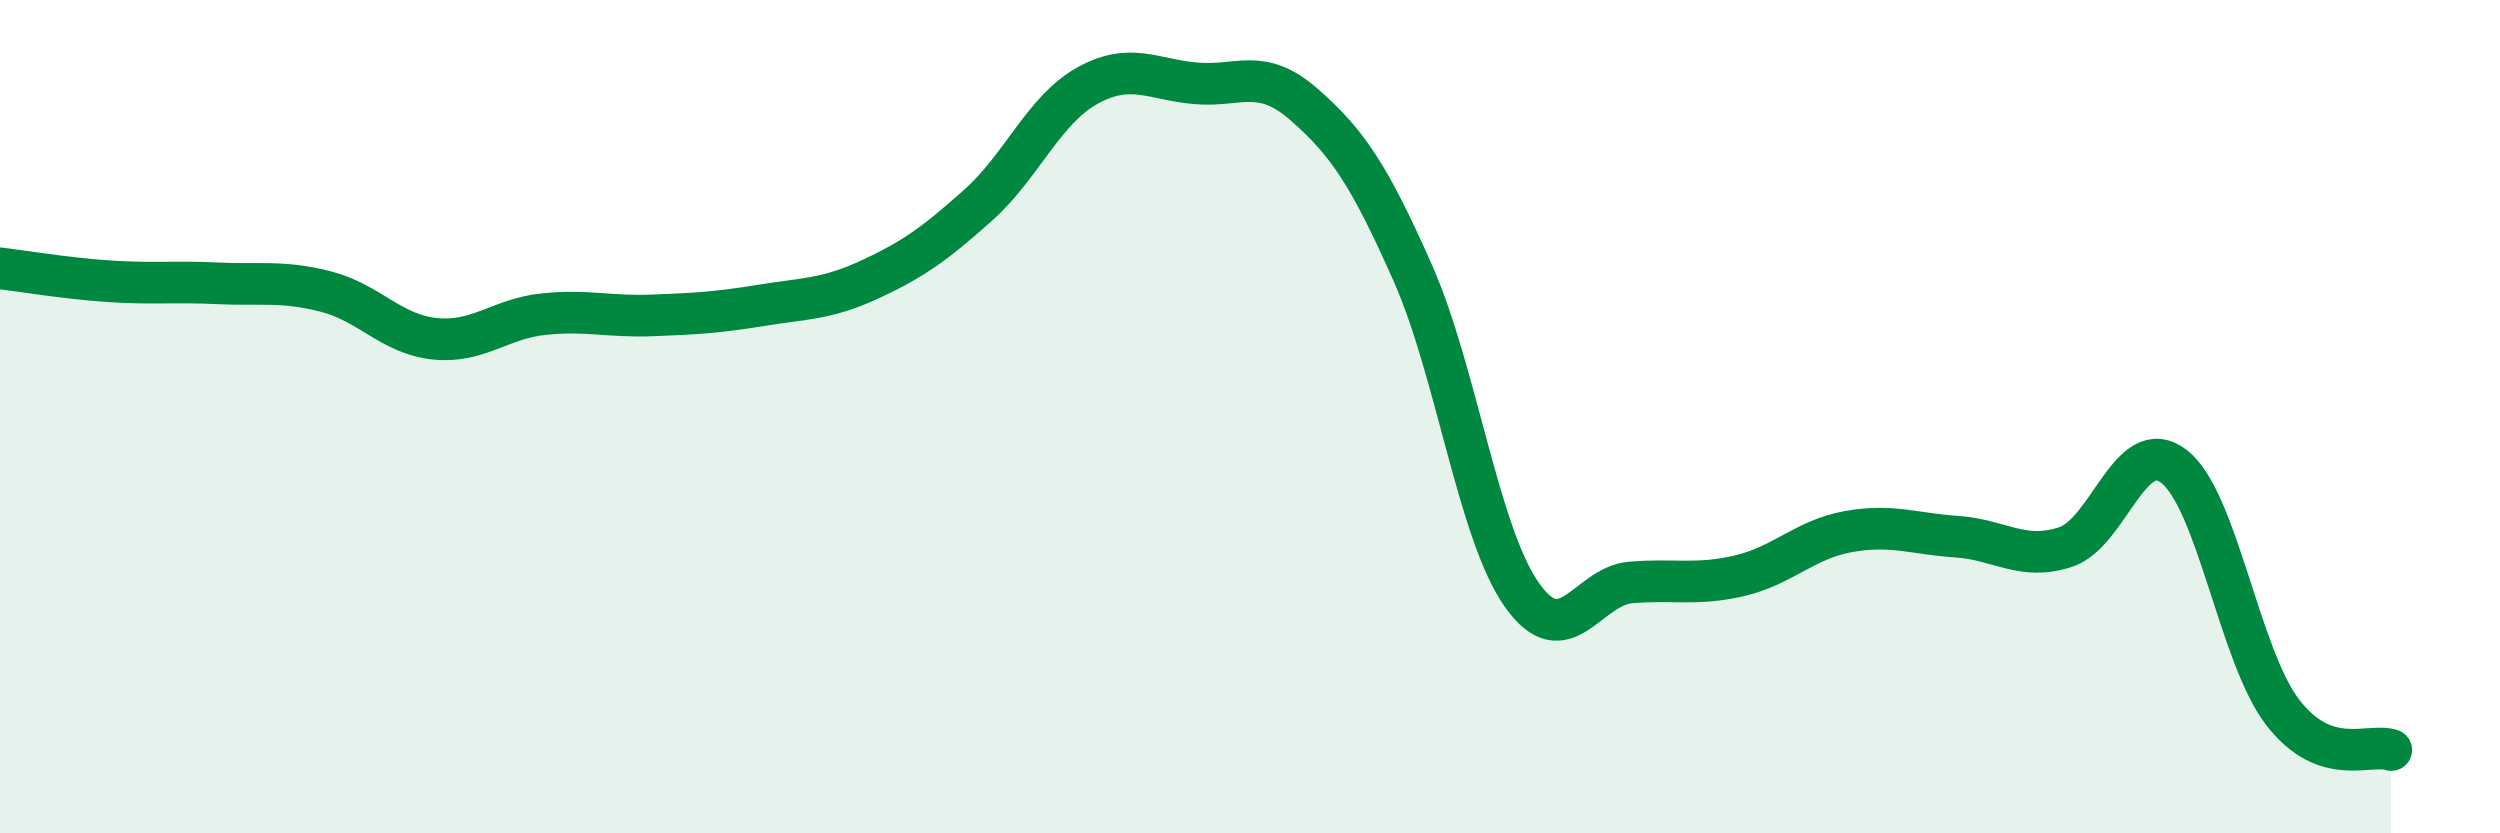
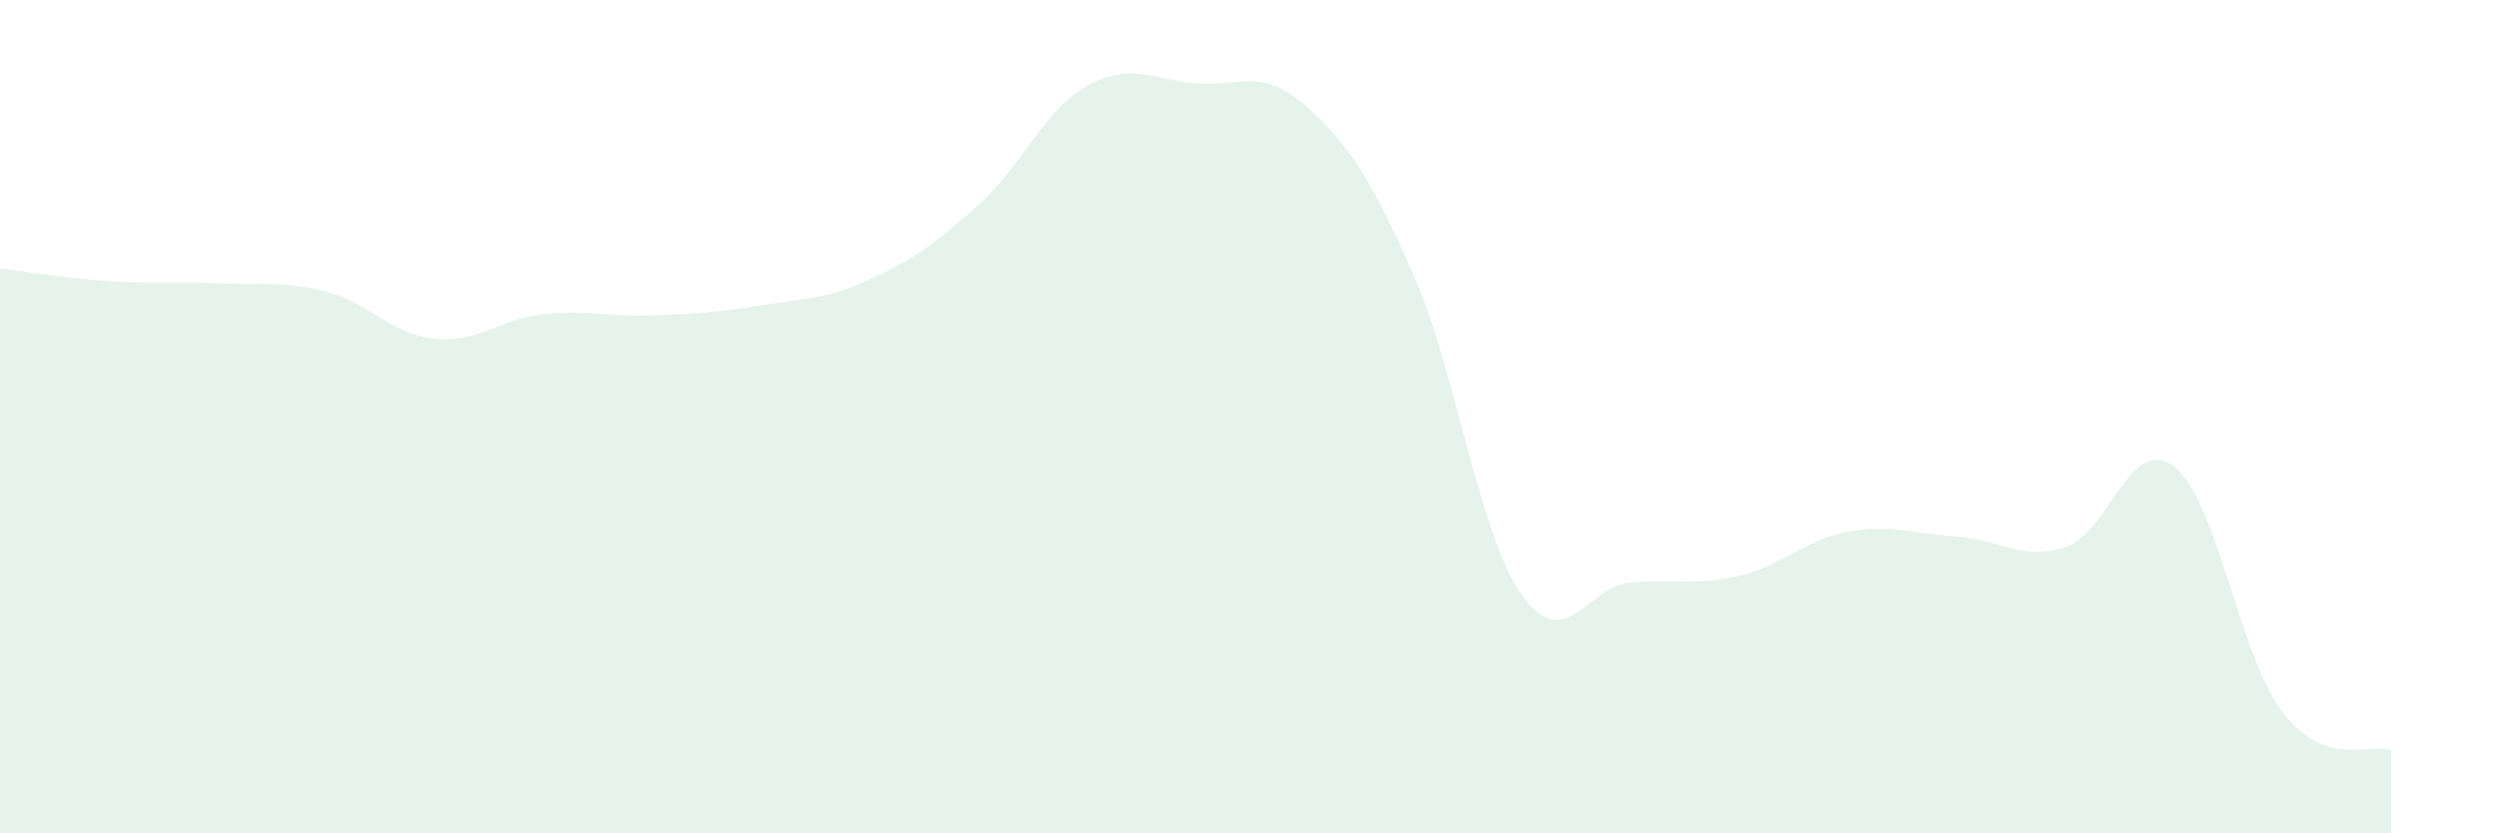
<svg xmlns="http://www.w3.org/2000/svg" width="60" height="20" viewBox="0 0 60 20">
  <path d="M 0,6.44 C 0.52,6.5 1.57,6.68 2.61,6.75 C 3.65,6.82 4.18,6.75 5.22,6.8 C 6.26,6.85 6.79,6.73 7.83,7 C 8.87,7.27 9.39,8.02 10.43,8.13 C 11.47,8.24 12,7.65 13.04,7.54 C 14.08,7.43 14.61,7.61 15.65,7.57 C 16.69,7.53 17.22,7.5 18.26,7.33 C 19.3,7.16 19.83,7.19 20.87,6.71 C 21.91,6.23 22.44,5.85 23.48,4.92 C 24.52,3.99 25.05,2.64 26.09,2.06 C 27.13,1.48 27.66,1.91 28.7,2 C 29.74,2.09 30.26,1.6 31.3,2.51 C 32.34,3.42 32.87,4.21 33.91,6.56 C 34.95,8.91 35.48,12.79 36.52,14.27 C 37.56,15.75 38.09,14.07 39.13,13.98 C 40.17,13.89 40.7,14.06 41.74,13.82 C 42.78,13.58 43.31,12.95 44.35,12.76 C 45.39,12.57 45.92,12.81 46.96,12.88 C 48,12.95 48.53,13.47 49.57,13.13 C 50.61,12.79 51.13,10.4 52.17,11.19 C 53.21,11.98 53.74,15.73 54.78,17.09 C 55.82,18.45 56.87,17.82 57.39,18L57.39 20L0 20Z" fill="#008740" opacity="0.1" stroke-linecap="round" stroke-linejoin="round" />
-   <path d="M 0,6.44 C 0.52,6.5 1.57,6.68 2.61,6.75 C 3.65,6.82 4.18,6.75 5.22,6.8 C 6.26,6.85 6.79,6.73 7.83,7 C 8.87,7.27 9.39,8.02 10.43,8.13 C 11.47,8.24 12,7.65 13.04,7.54 C 14.08,7.43 14.61,7.61 15.65,7.57 C 16.69,7.53 17.22,7.5 18.26,7.33 C 19.3,7.16 19.83,7.19 20.87,6.71 C 21.91,6.23 22.44,5.85 23.48,4.92 C 24.52,3.99 25.05,2.64 26.09,2.06 C 27.13,1.48 27.66,1.91 28.7,2 C 29.74,2.09 30.26,1.6 31.3,2.51 C 32.34,3.42 32.87,4.21 33.91,6.56 C 34.95,8.91 35.48,12.79 36.52,14.27 C 37.56,15.75 38.09,14.07 39.13,13.98 C 40.17,13.89 40.7,14.06 41.74,13.82 C 42.78,13.58 43.31,12.95 44.35,12.76 C 45.39,12.57 45.92,12.81 46.96,12.88 C 48,12.95 48.53,13.47 49.57,13.13 C 50.61,12.79 51.13,10.4 52.17,11.19 C 53.21,11.98 53.74,15.73 54.78,17.09 C 55.82,18.45 56.87,17.82 57.39,18" stroke="#008740" stroke-width="1" fill="none" stroke-linecap="round" stroke-linejoin="round" />
</svg>